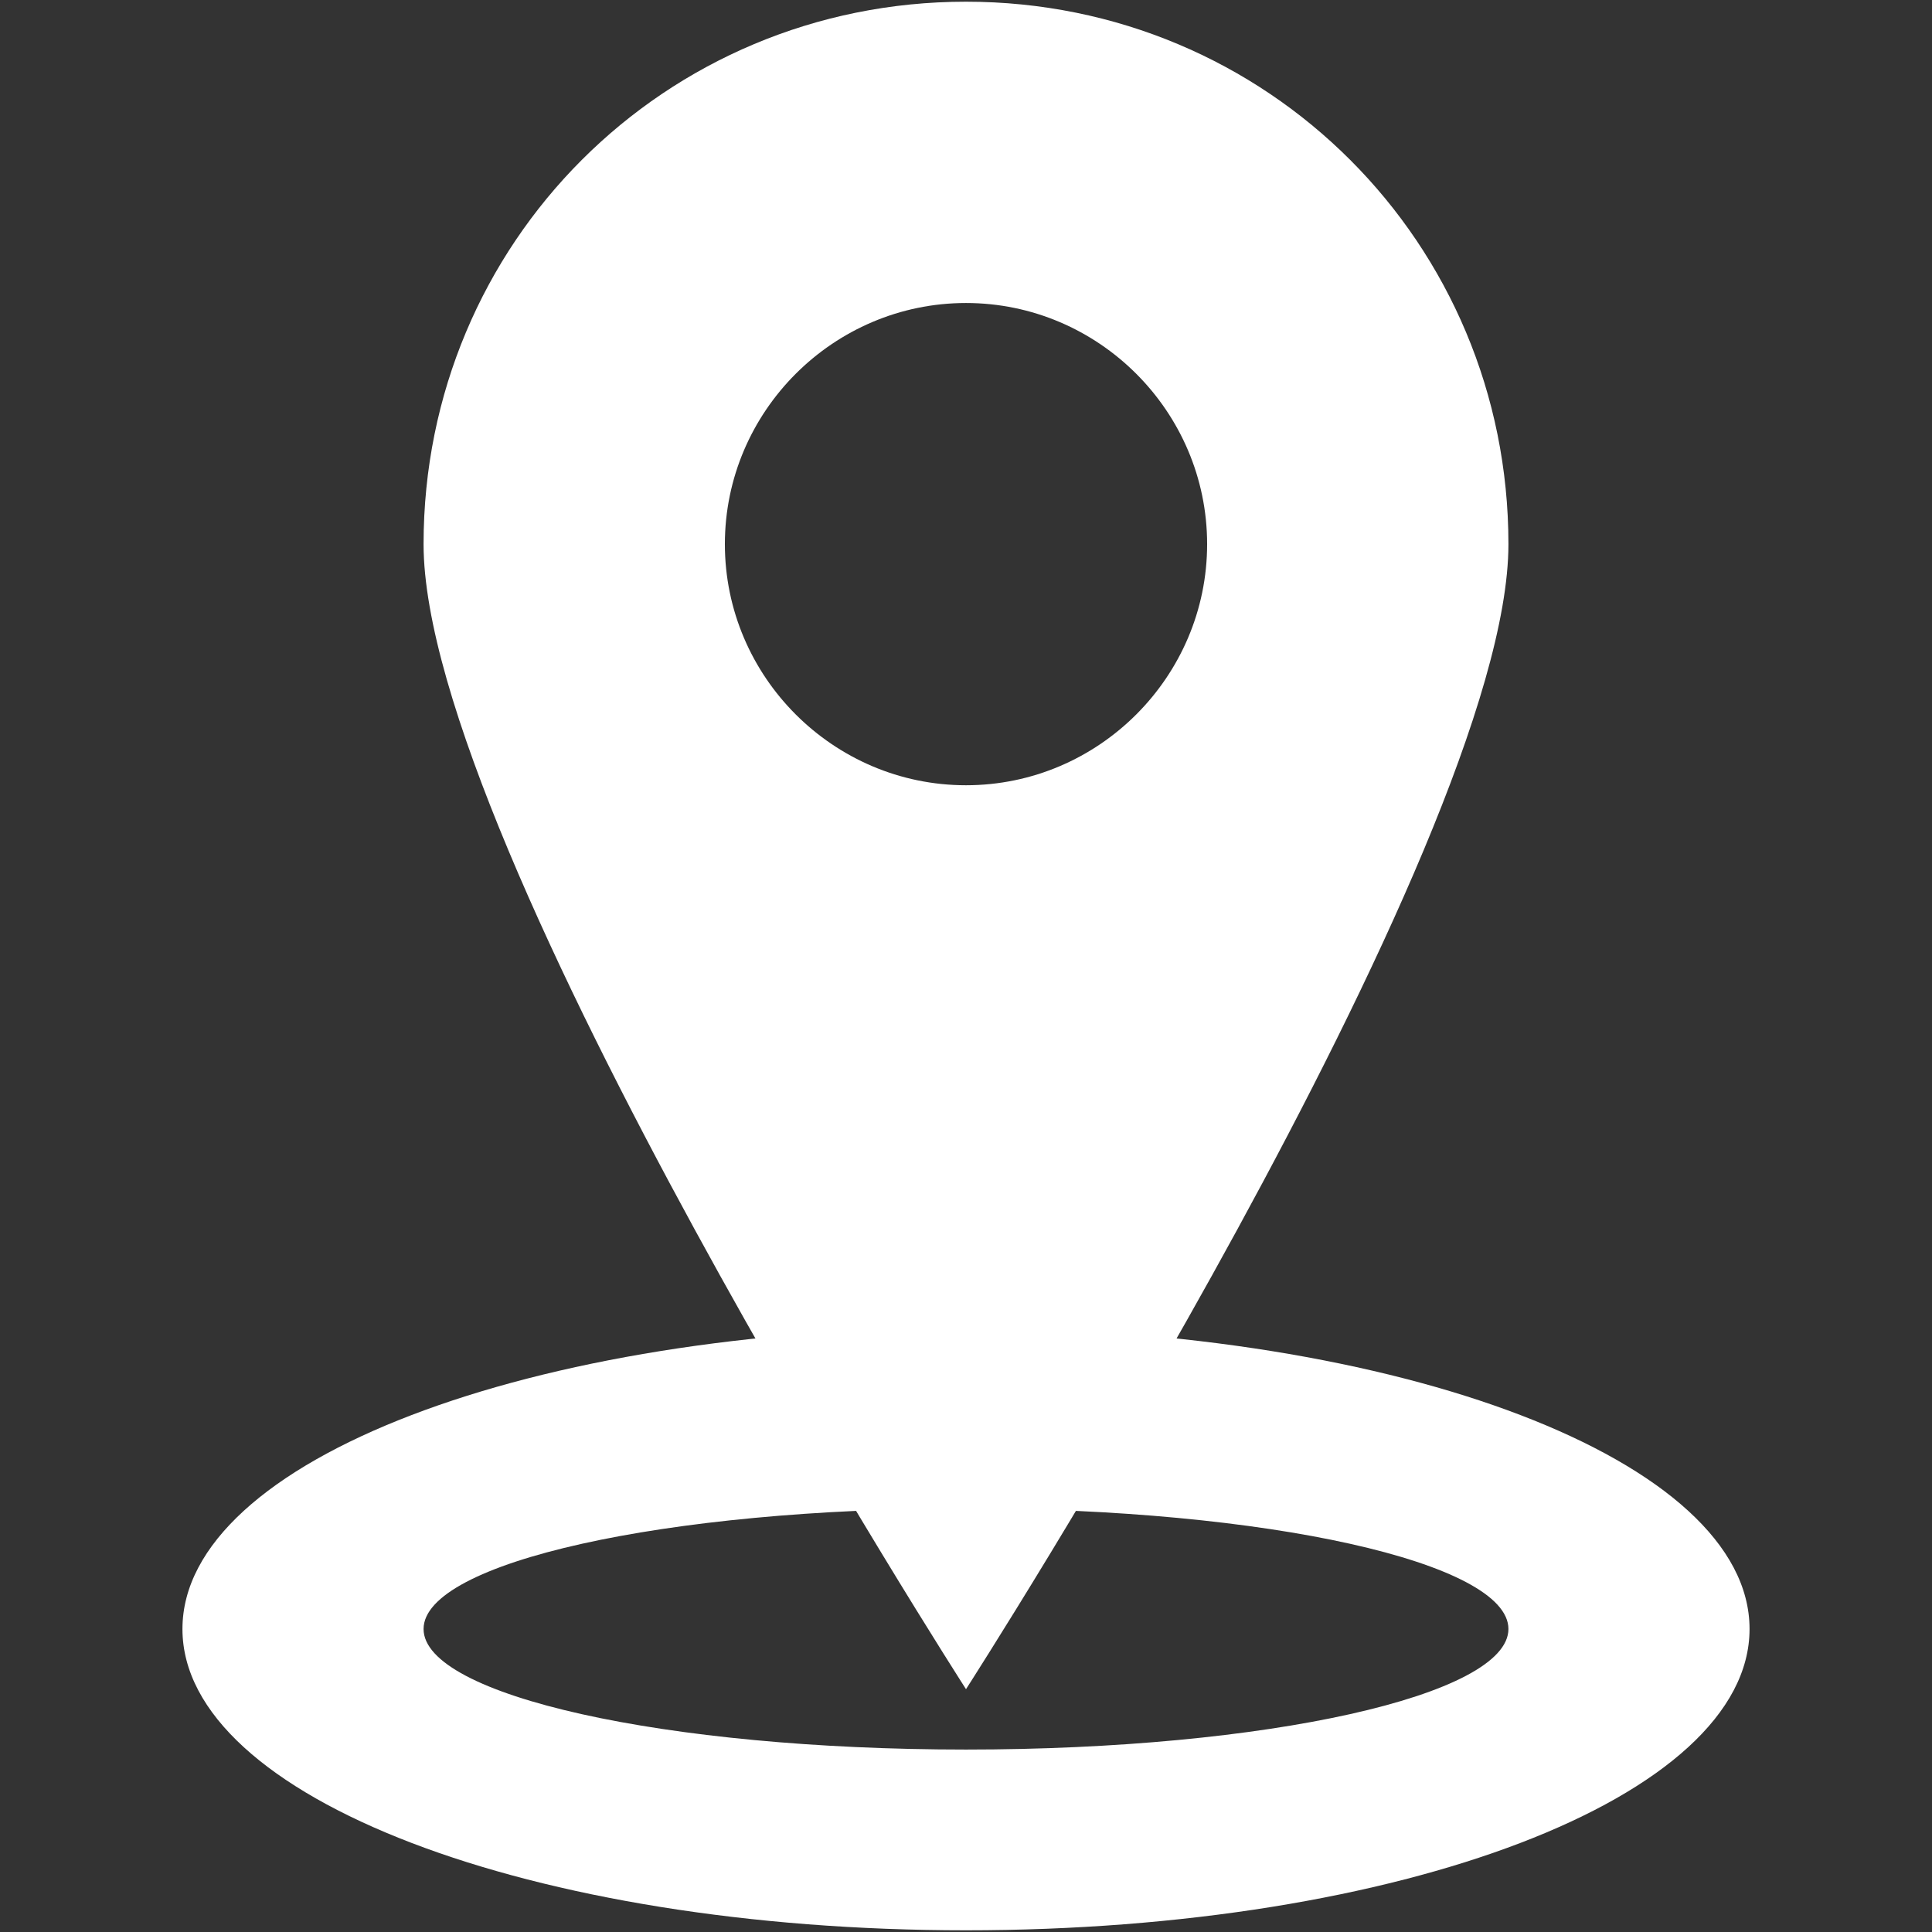
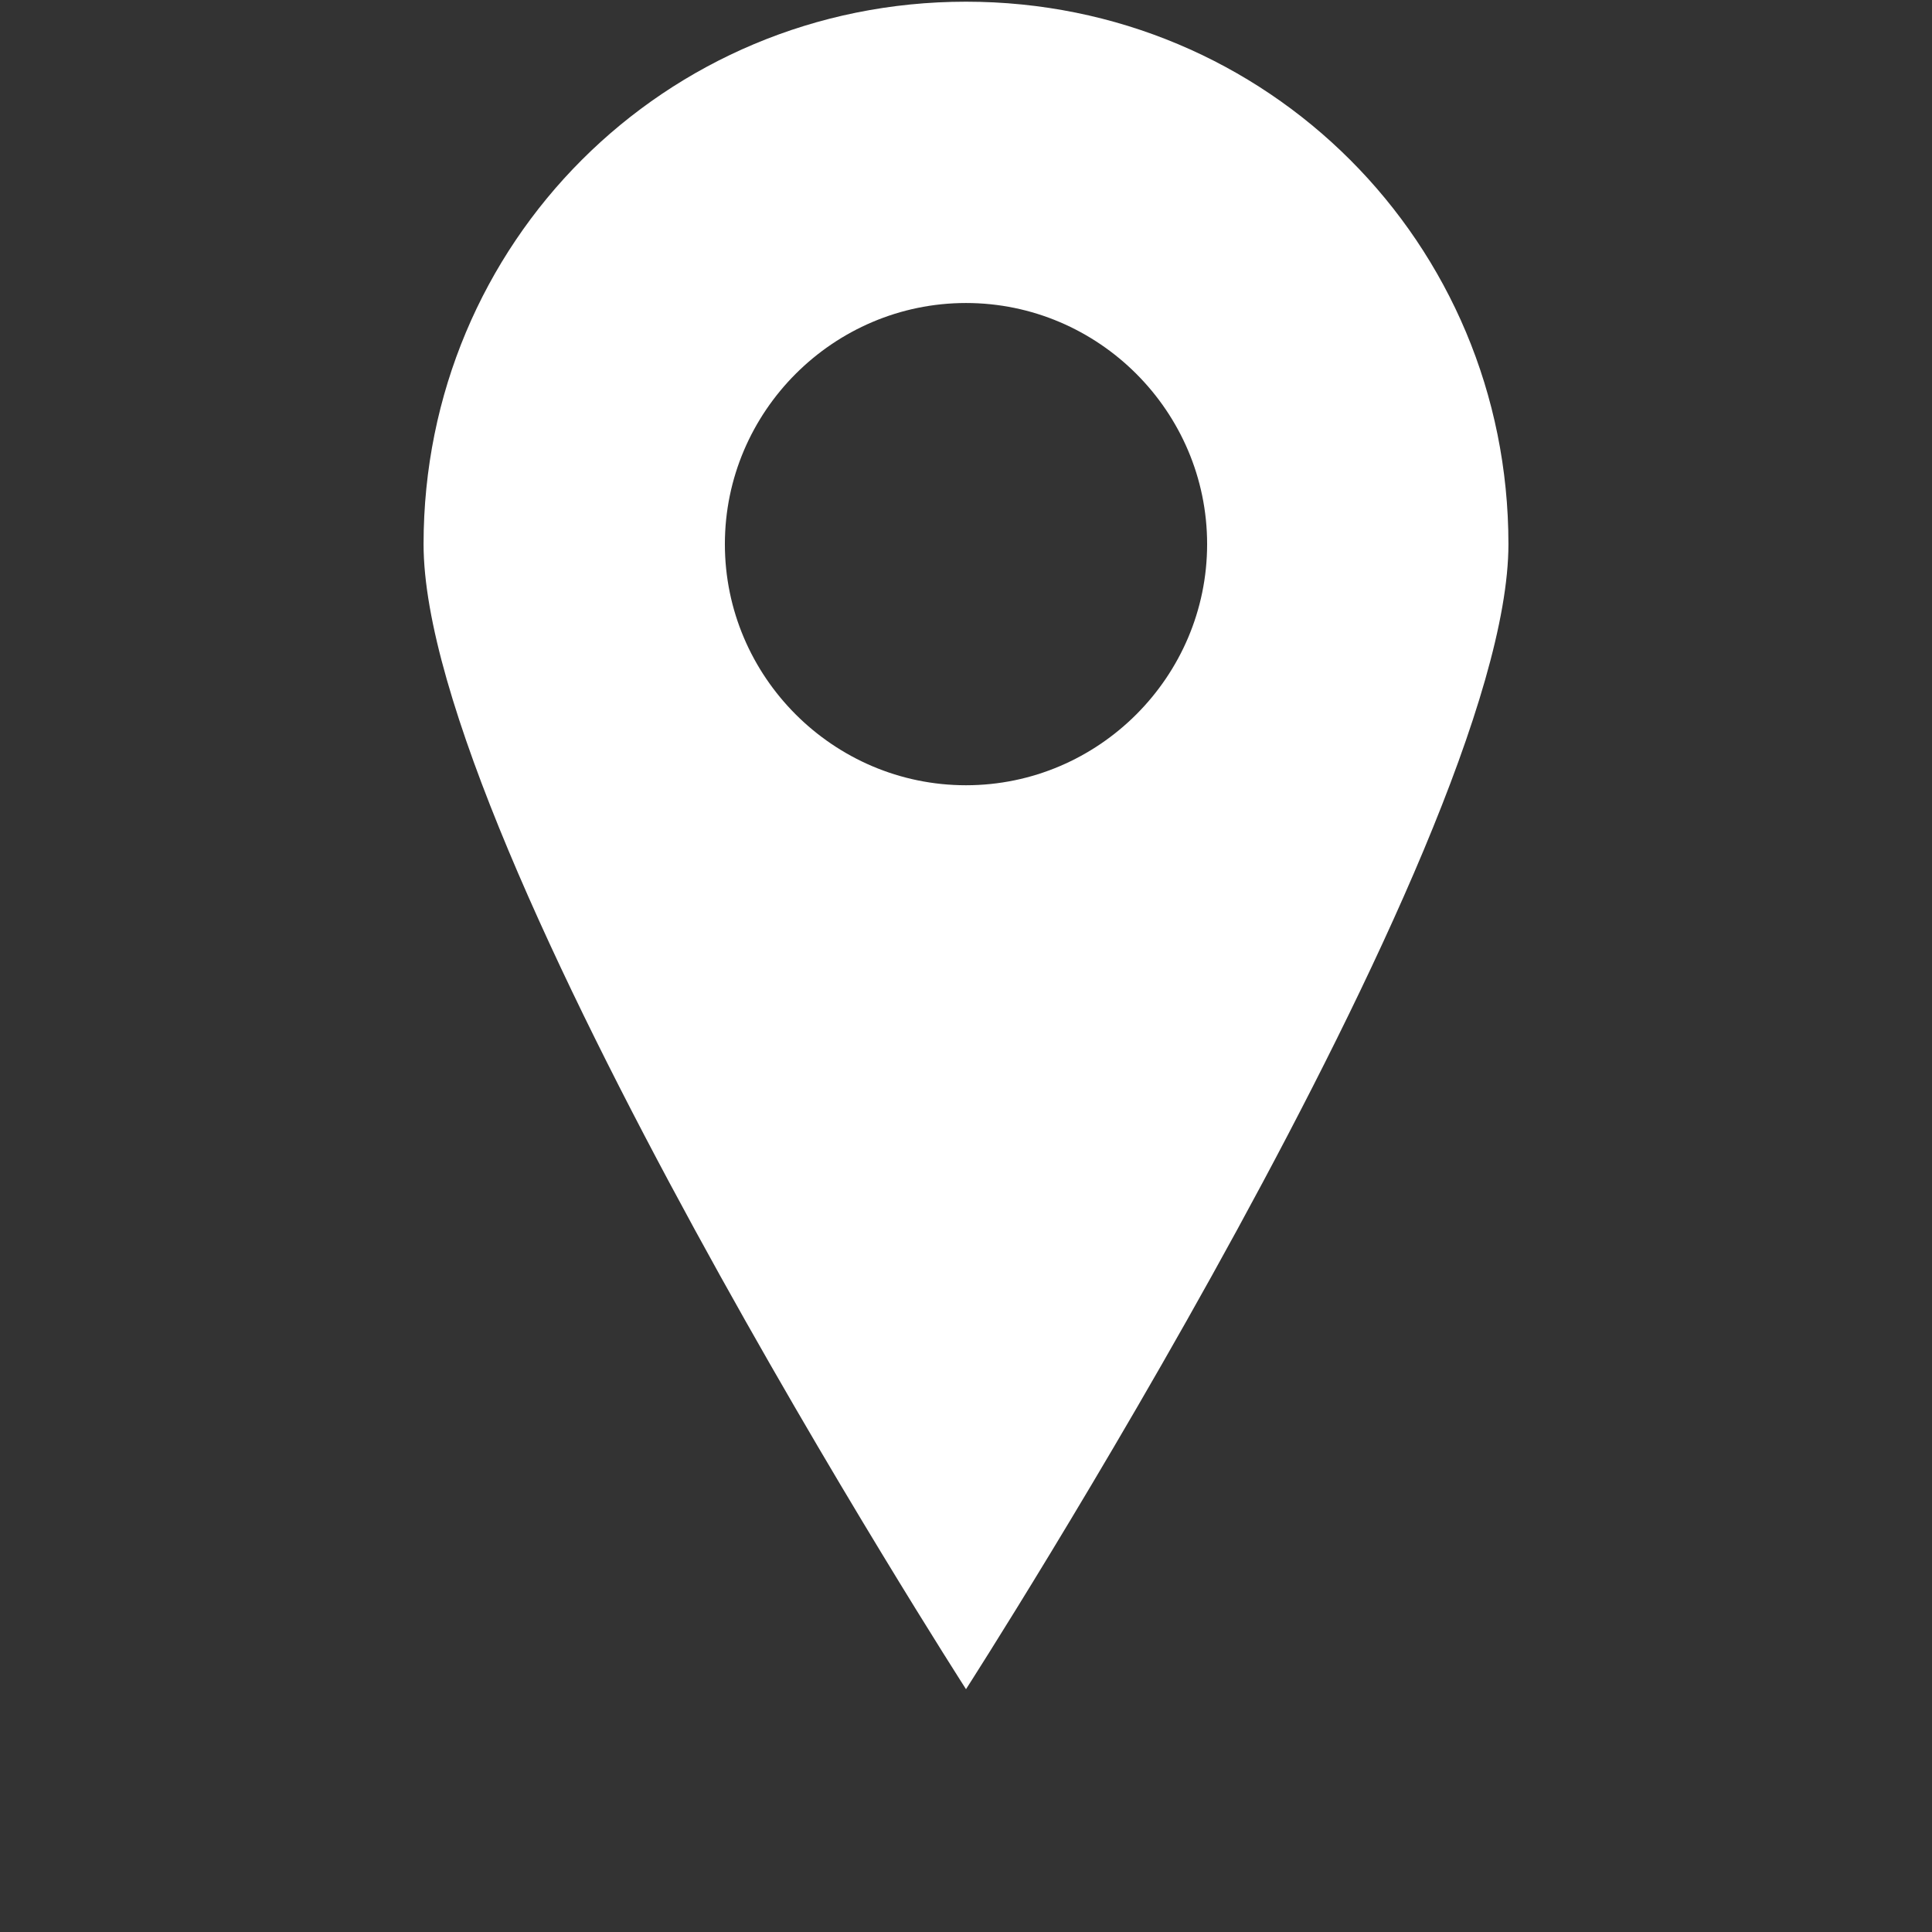
<svg xmlns="http://www.w3.org/2000/svg" version="1.1" id="Layer_1" x="0px" y="0px" viewBox="0 0 1024 1024" style="enable-background:new 0 0 1024 1024;" xml:space="preserve">
  <rect x="0" y="0" width="1024" height="1024" fill="#333333" stroke="none" />
  <style type="text/css">
	.st0{fill:#FFFFFF;}
</style>
-   <path class="st0" d="M512,703.7c-230,0-415.3,70.3-415.3,159.7S282,1023.1,512,1023.1s415.3-70.3,415.3-159.7S742,703.7,512,703.7z   M512,927.3c-159.7,0-287.5-28.7-287.5-63.9s127.8-63.9,287.5-63.9s287.5,28.7,287.5,63.9C799.5,898.5,671.7,927.3,512,927.3z" />
  <path class="st0" d="M512,0.9c-159.7,0-287.5,127.8-287.5,287.5S512,895.3,512,895.3s287.5-447.2,287.5-606.9S671.7,0.9,512,0.9  L512,0.9z M512,416.2c-70.3,0-127.8-57.5-127.8-127.8S441.7,160.6,512,160.6s127.8,57.5,127.8,127.8S582.3,416.2,512,416.2z" />
</svg>